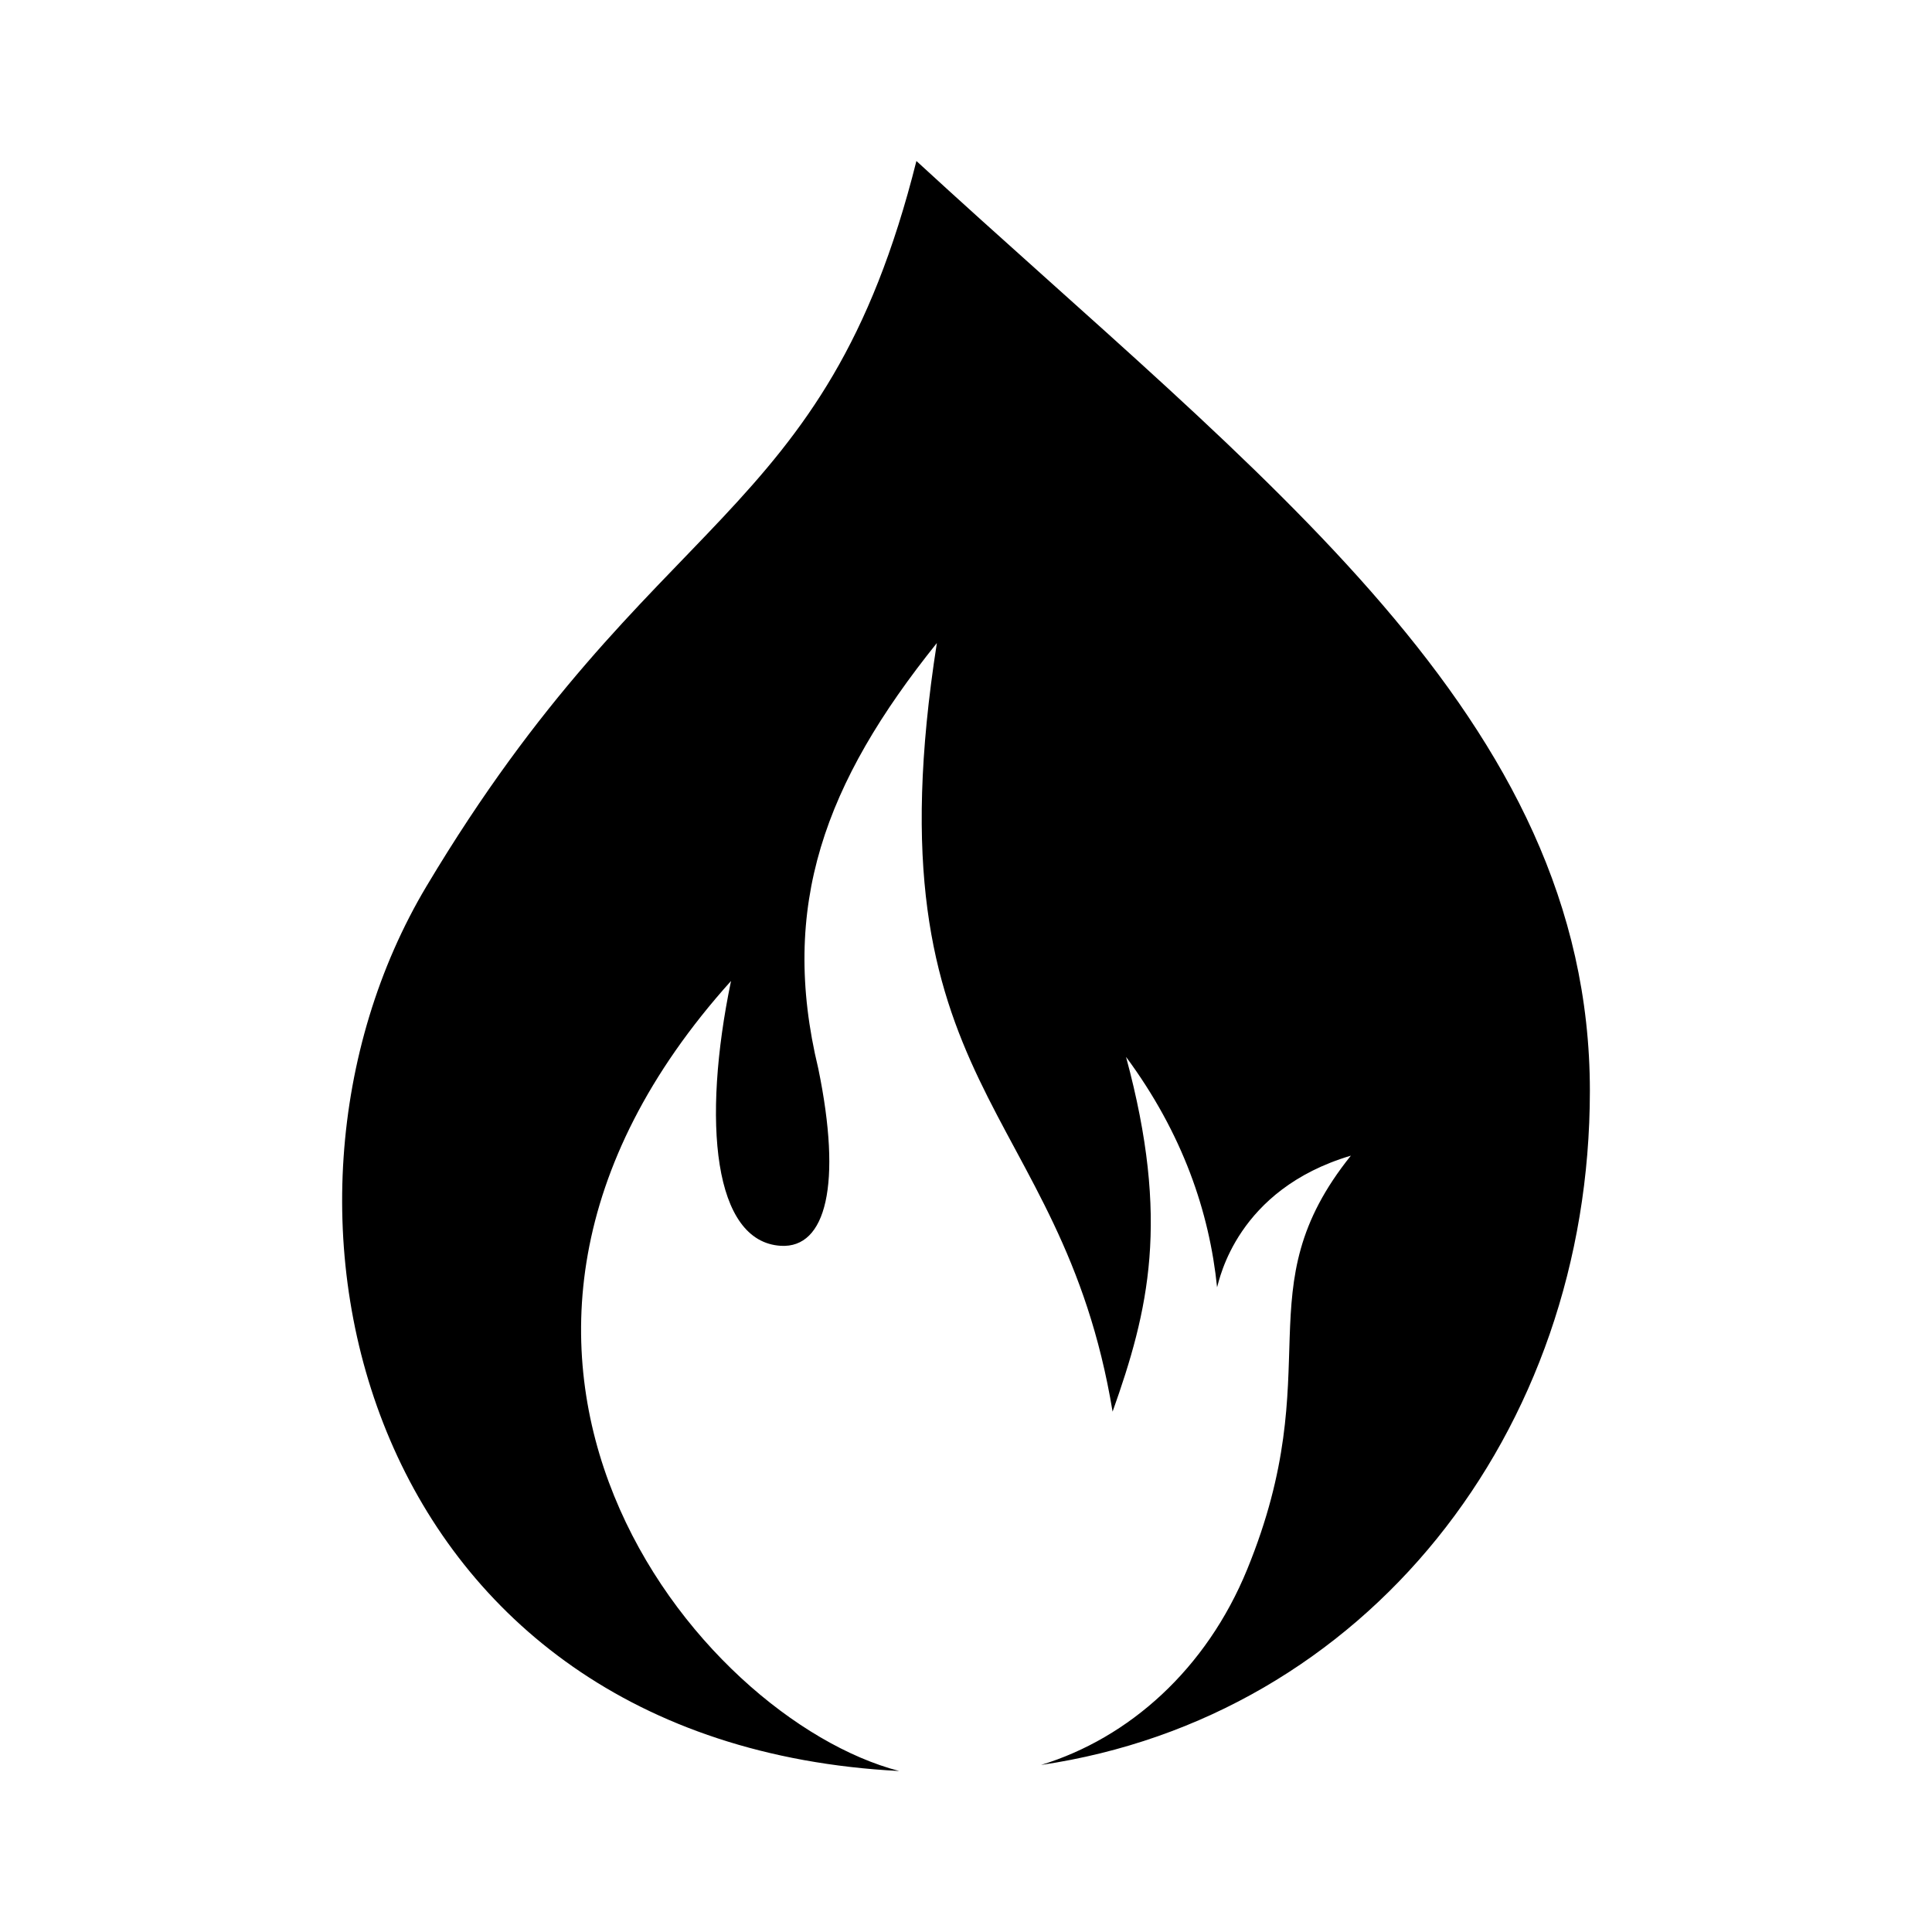
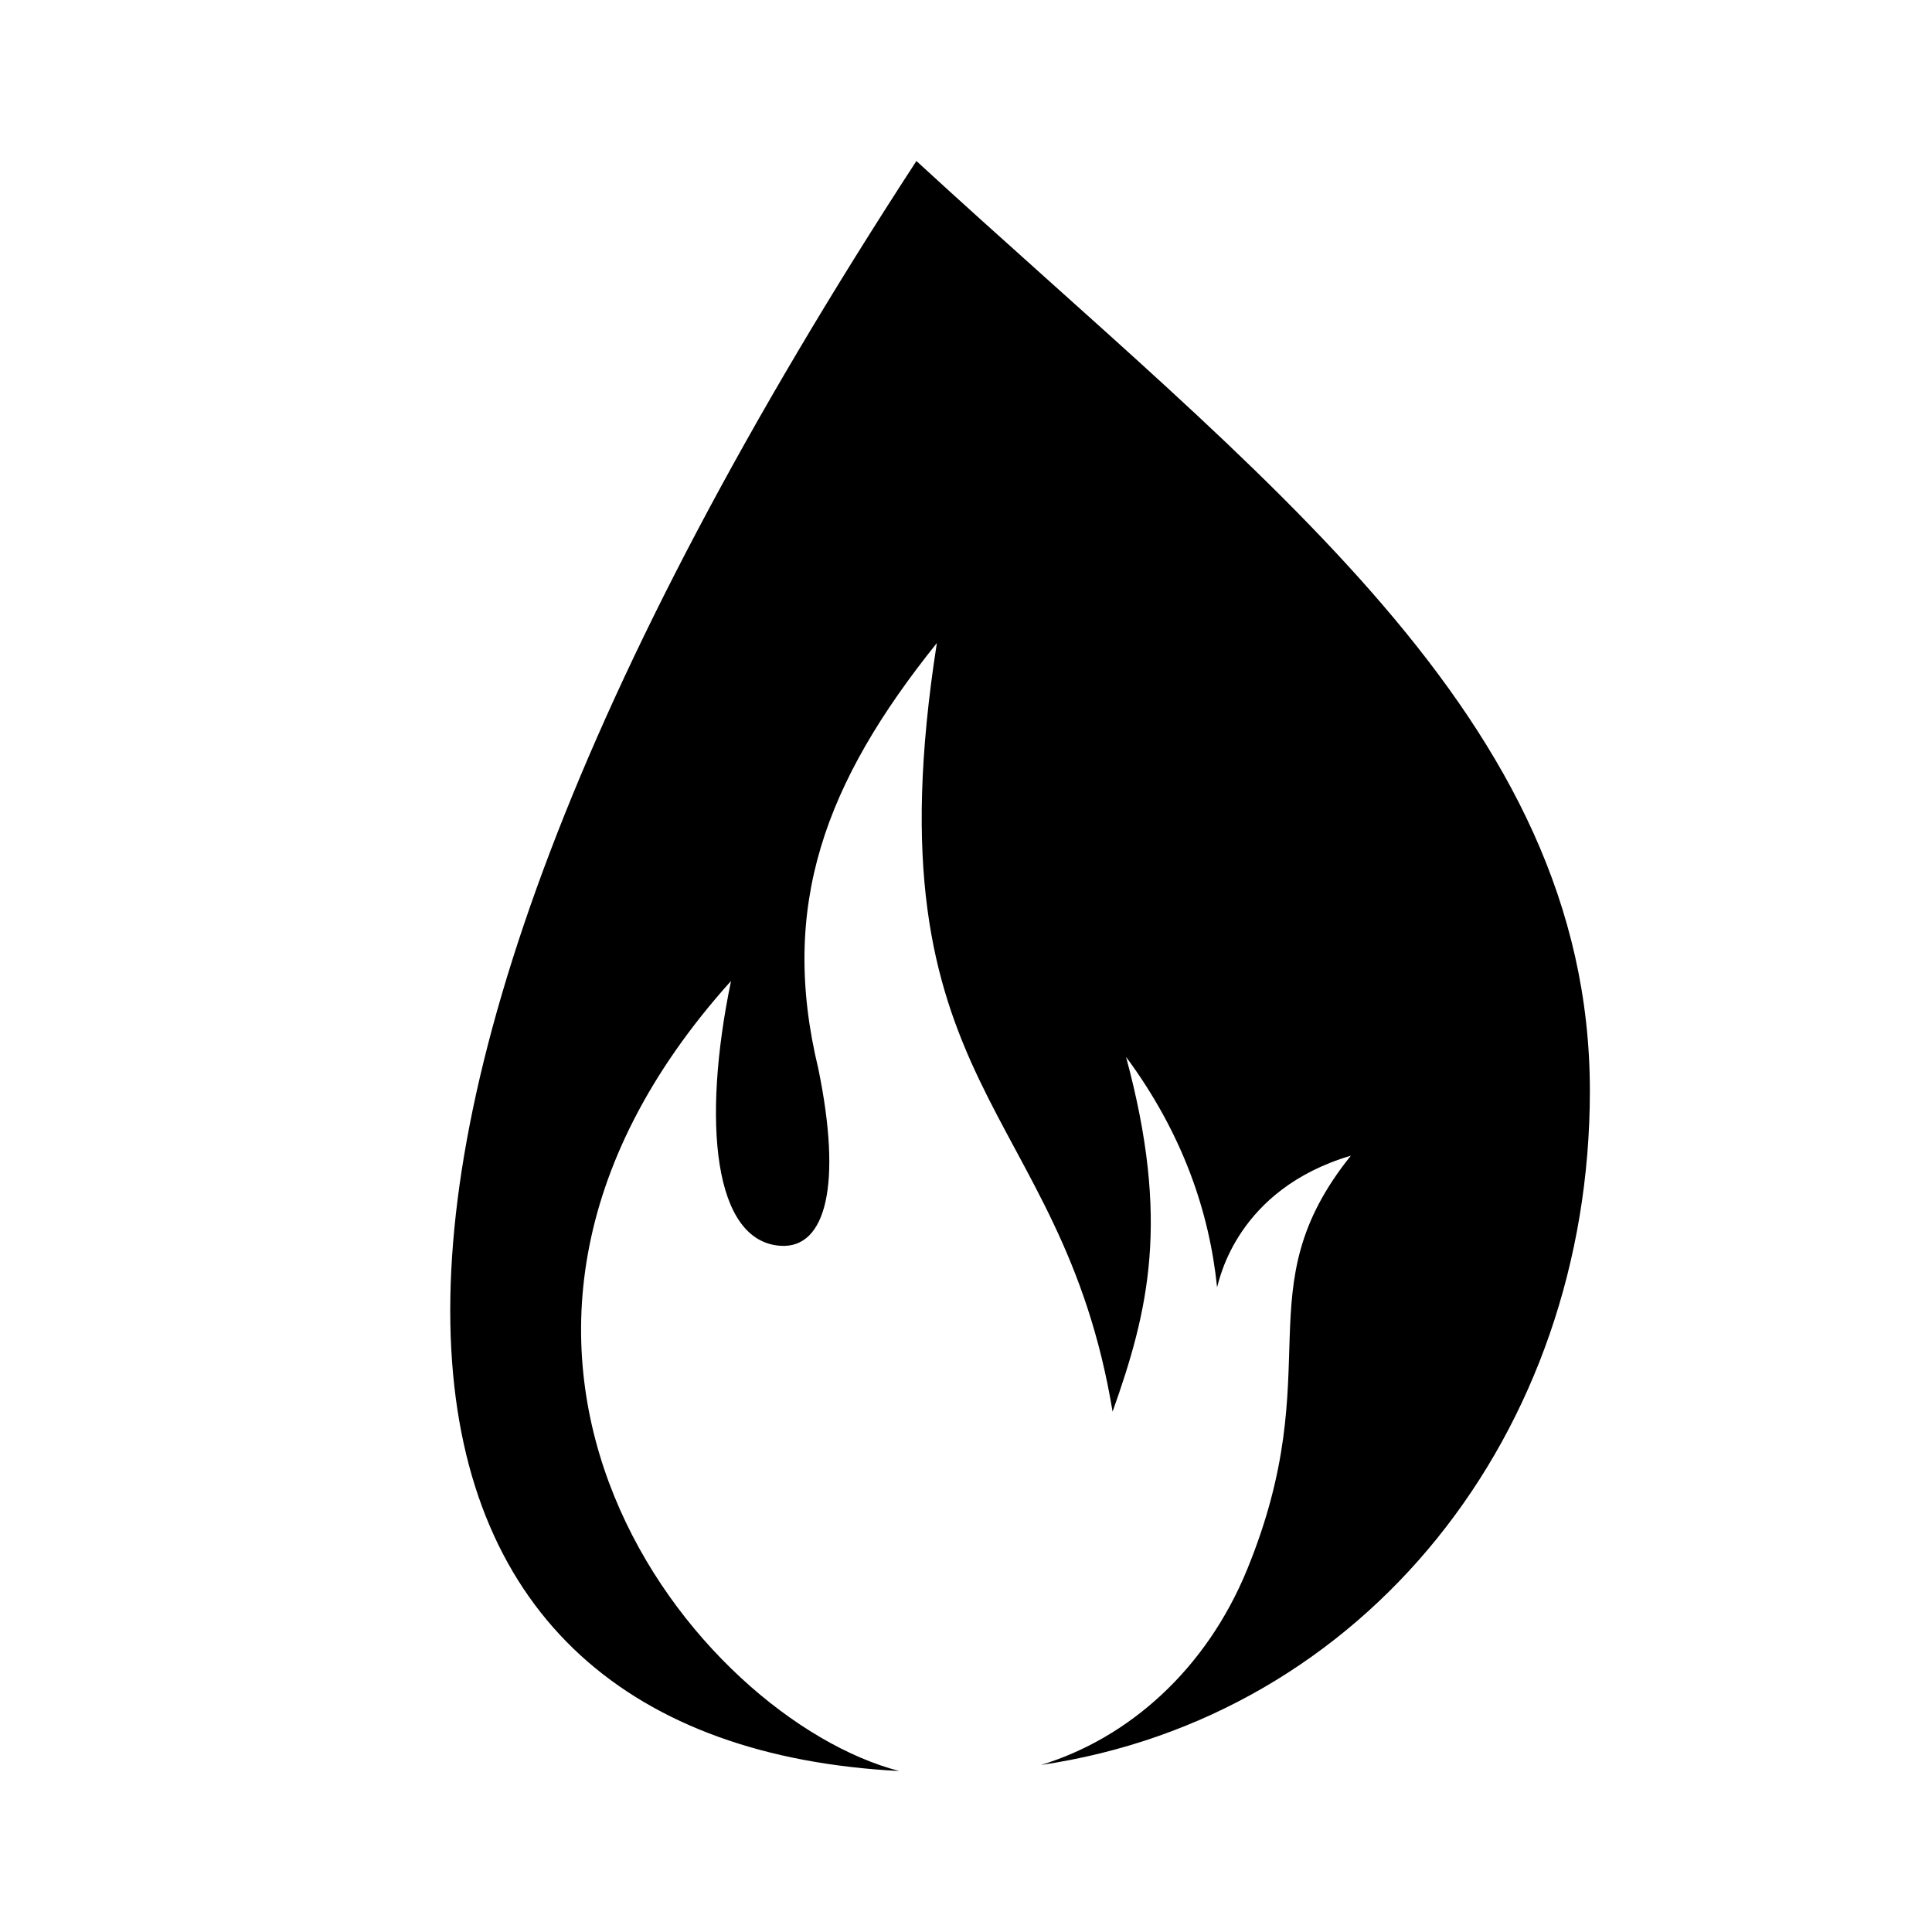
<svg xmlns="http://www.w3.org/2000/svg" width="24" height="24" viewBox="0 0 24 24" fill="none">
  <g id="Icon">
-     <path id="Vector" d="M11.384 2C10.246 6.538 8.121 6.285 5.3 11.006C2.89 15.038 4.541 21.657 11.17 22C8.667 21.35 4.926 16.805 9.081 12.186C8.717 13.941 8.864 15.427 9.7 15.476C10.262 15.508 10.462 14.714 10.165 13.274C9.678 11.256 10.245 9.724 11.638 7.988C10.764 13.573 13.183 13.675 13.821 17.536C14.268 16.279 14.538 15.162 13.988 13.129C14.693 14.081 15.024 15.058 15.119 15.991C15.149 15.897 15.362 14.777 16.781 14.356C15.444 16.023 16.52 16.982 15.494 19.493C14.986 20.736 14.026 21.59 12.932 21.925C16.96 21.33 19.75 17.807 19.75 13.551C19.75 8.91 15.684 5.955 11.384 2L11.384 2Z" fill="black" />
+     <path id="Vector" d="M11.384 2C2.89 15.038 4.541 21.657 11.17 22C8.667 21.35 4.926 16.805 9.081 12.186C8.717 13.941 8.864 15.427 9.7 15.476C10.262 15.508 10.462 14.714 10.165 13.274C9.678 11.256 10.245 9.724 11.638 7.988C10.764 13.573 13.183 13.675 13.821 17.536C14.268 16.279 14.538 15.162 13.988 13.129C14.693 14.081 15.024 15.058 15.119 15.991C15.149 15.897 15.362 14.777 16.781 14.356C15.444 16.023 16.52 16.982 15.494 19.493C14.986 20.736 14.026 21.59 12.932 21.925C16.96 21.33 19.75 17.807 19.75 13.551C19.75 8.91 15.684 5.955 11.384 2L11.384 2Z" fill="black" />
  </g>
</svg>